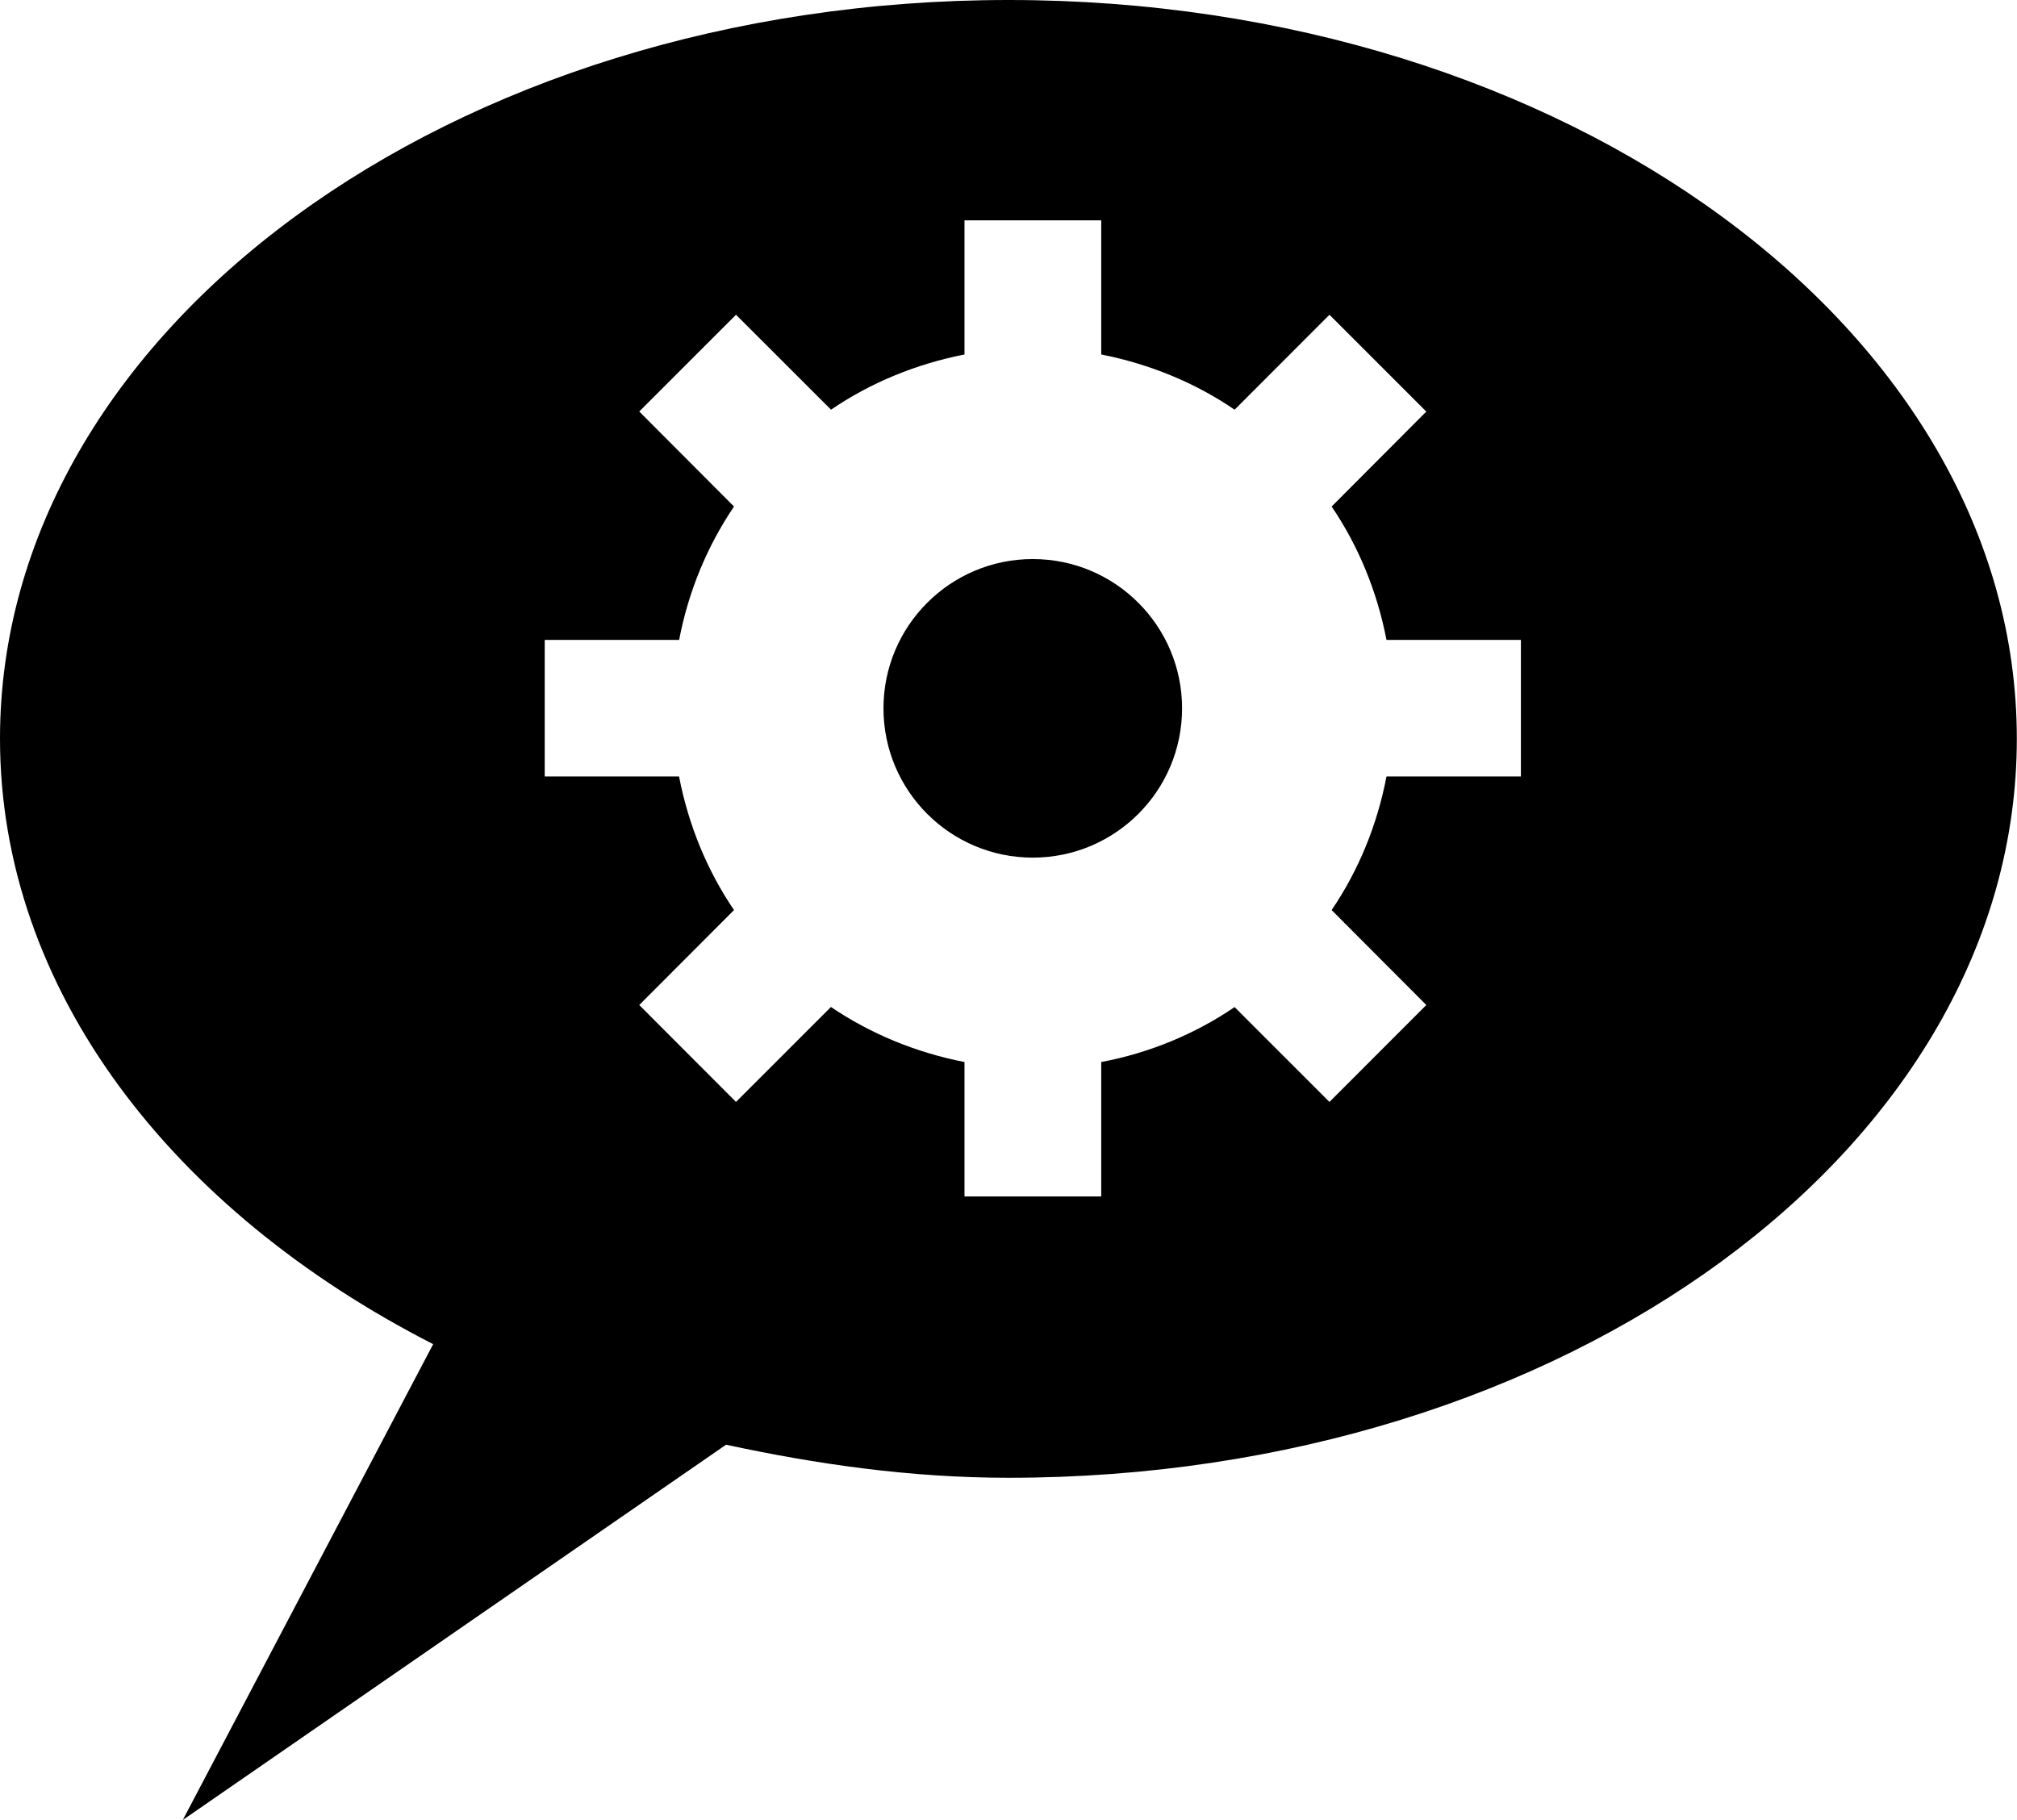
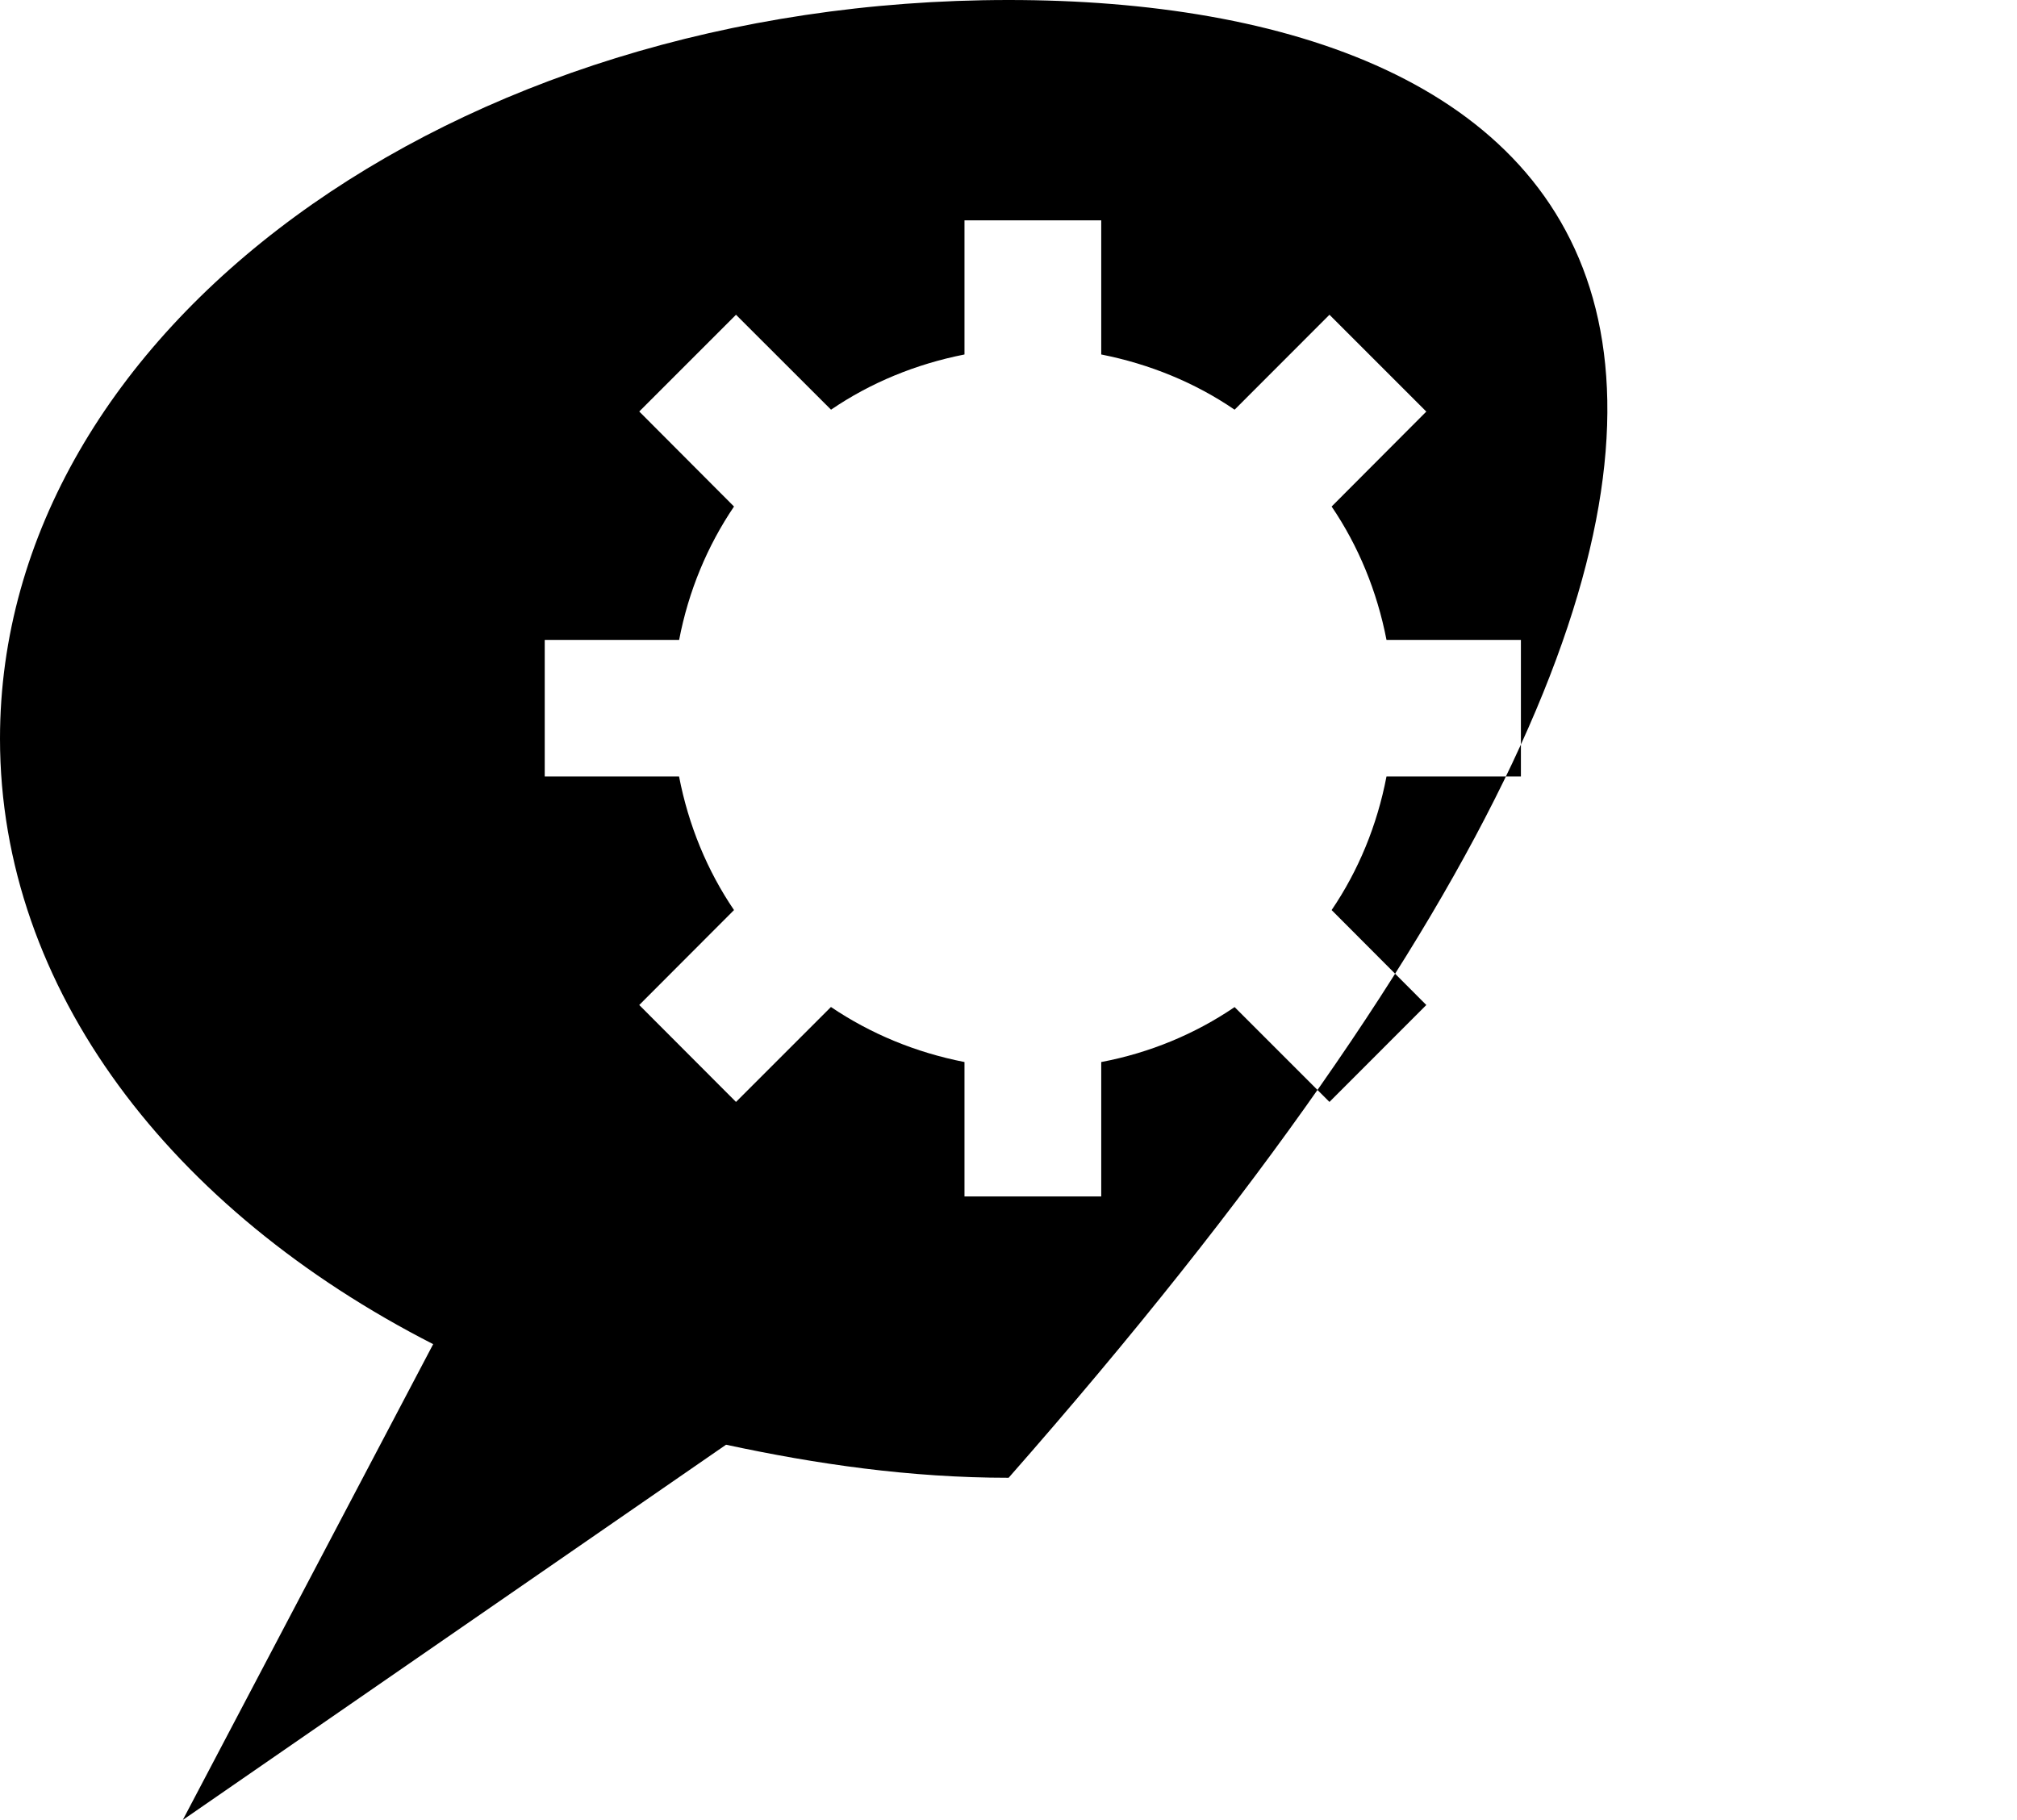
<svg xmlns="http://www.w3.org/2000/svg" version="1.1" id="Capa_1" x="0px" y="0px" width="23.305px" height="21.029px" viewBox="0 0 23.305 21.029" enable-background="new 0 0 23.305 21.029" xml:space="preserve">
  <g>
-     <path d="M11.654,0C5.213,0,0,3.823,0,8.535c0,2.9,1.985,5.454,5.005,6.997L2.112,21.03l6.277-4.336   c1.041,0.224,2.126,0.382,3.265,0.382c6.437,0,11.649-3.823,11.649-8.54C23.304,3.823,18.091,0,11.654,0z M17.573,8.972H16.02   c-0.108,0.565-0.325,1.089-0.634,1.544l1.094,1.097l-1.119,1.12l-1.096-1.096c-0.455,0.31-0.98,0.529-1.541,0.635v1.553h-1.58   v-1.553c-0.563-0.11-1.086-0.327-1.543-0.636l-1.097,1.097l-1.118-1.12l1.095-1.097c-0.309-0.455-0.526-0.979-0.635-1.544H6.294   V7.394h1.553C7.955,6.83,8.173,6.308,8.481,5.853L7.386,4.755l1.118-1.118l1.098,1.097c0.456-0.311,0.979-0.527,1.542-0.638v-1.55   h1.58v1.55c0.561,0.111,1.086,0.327,1.541,0.638l1.096-1.097l1.119,1.119l-1.094,1.097c0.309,0.455,0.525,0.979,0.634,1.541h1.553   V8.972z" />
-     <circle cx="11.933" cy="8.185" r="1.725" />
+     <path d="M11.654,0C5.213,0,0,3.823,0,8.535c0,2.9,1.985,5.454,5.005,6.997L2.112,21.03l6.277-4.336   c1.041,0.224,2.126,0.382,3.265,0.382C23.304,3.823,18.091,0,11.654,0z M17.573,8.972H16.02   c-0.108,0.565-0.325,1.089-0.634,1.544l1.094,1.097l-1.119,1.12l-1.096-1.096c-0.455,0.31-0.98,0.529-1.541,0.635v1.553h-1.58   v-1.553c-0.563-0.11-1.086-0.327-1.543-0.636l-1.097,1.097l-1.118-1.12l1.095-1.097c-0.309-0.455-0.526-0.979-0.635-1.544H6.294   V7.394h1.553C7.955,6.83,8.173,6.308,8.481,5.853L7.386,4.755l1.118-1.118l1.098,1.097c0.456-0.311,0.979-0.527,1.542-0.638v-1.55   h1.58v1.55c0.561,0.111,1.086,0.327,1.541,0.638l1.096-1.097l1.119,1.119l-1.094,1.097c0.309,0.455,0.525,0.979,0.634,1.541h1.553   V8.972z" />
  </g>
</svg>